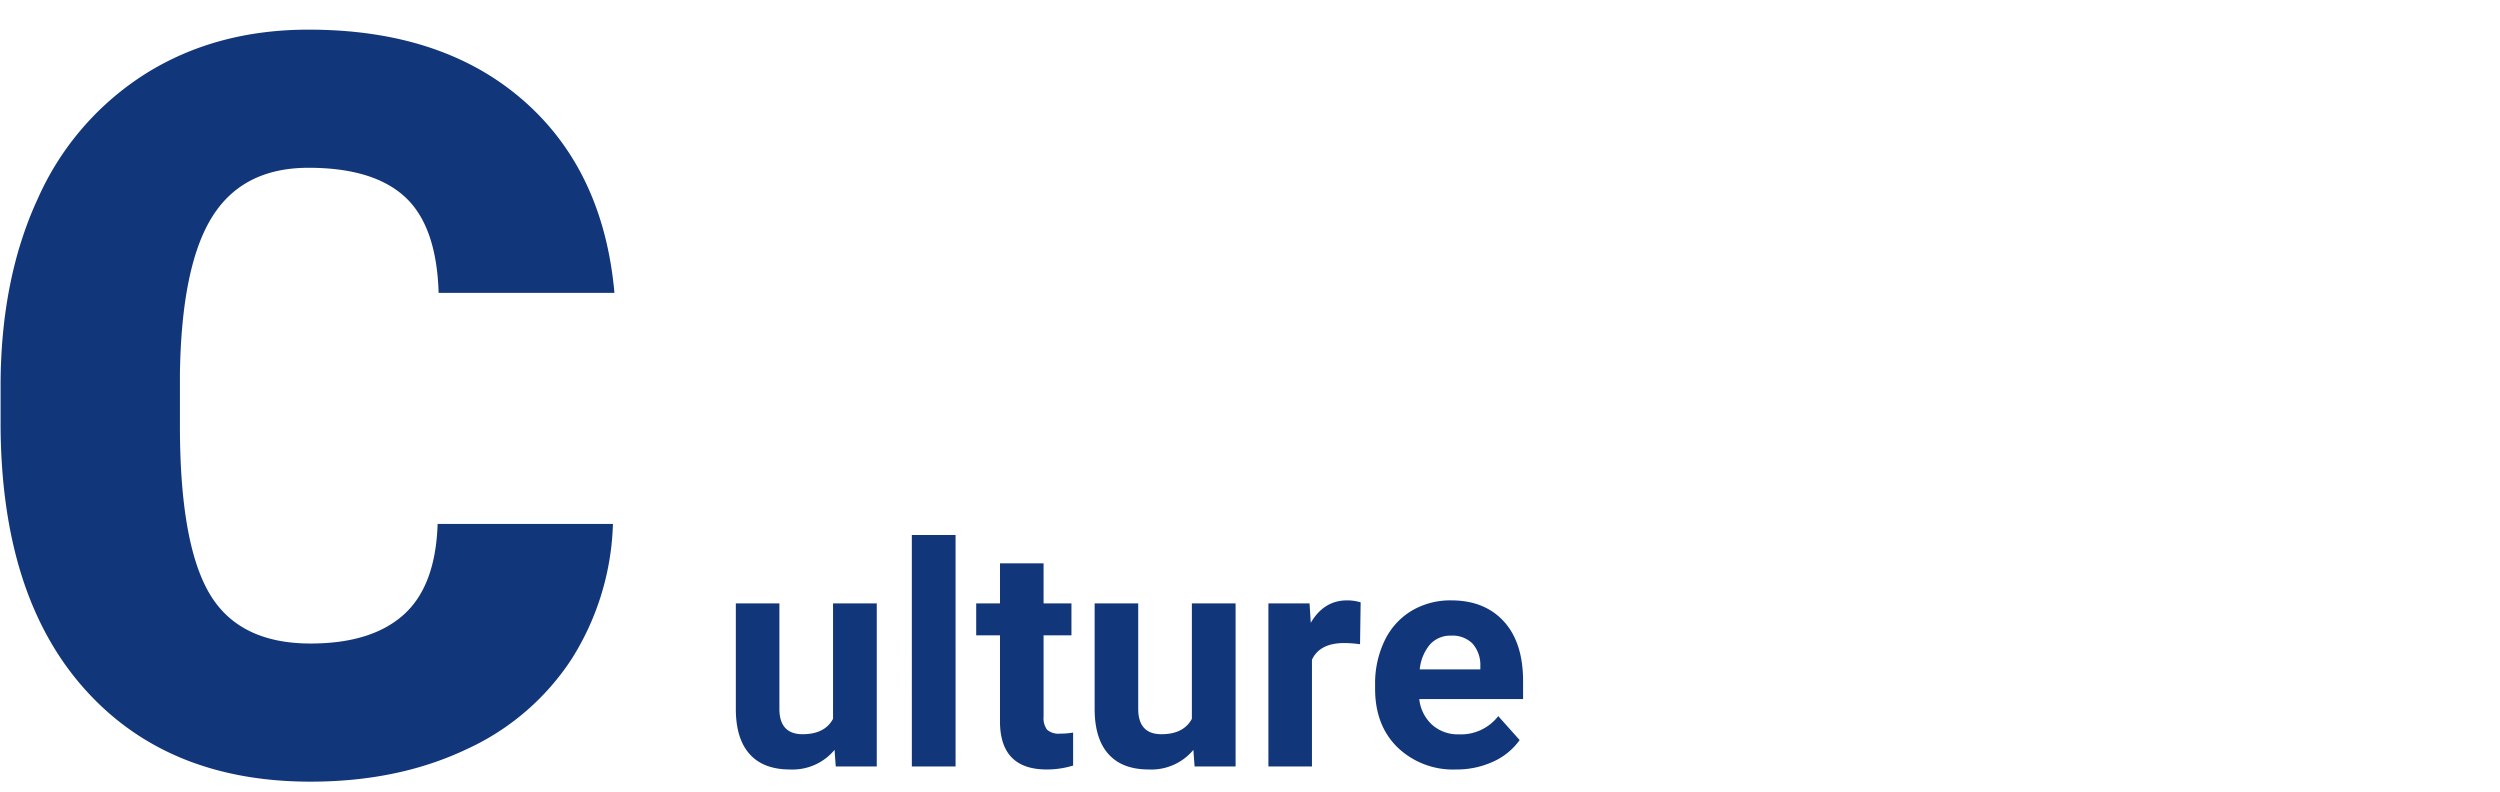
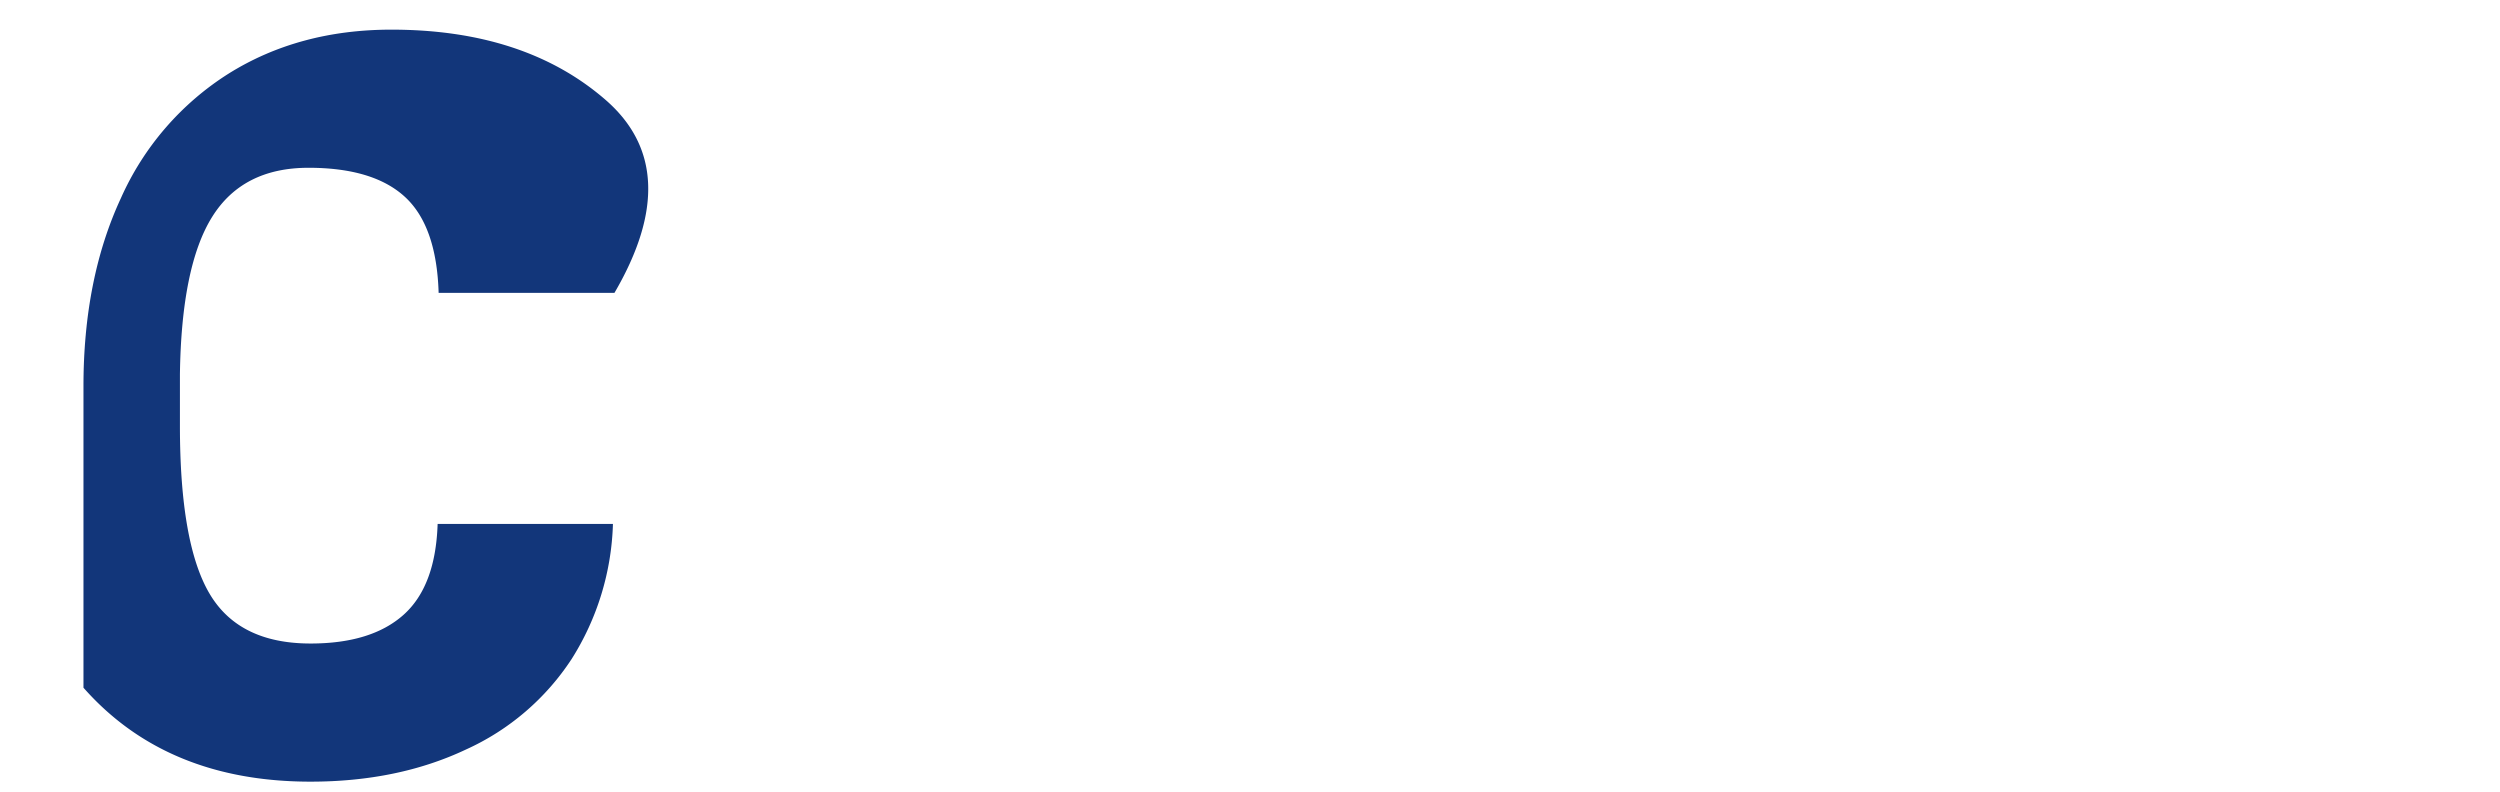
<svg xmlns="http://www.w3.org/2000/svg" width="486" height="154" viewBox="0 0 486 154">
  <defs>
    <style>.a{fill:none;stroke:#707070;}.b{clip-path:url(#a);}.c{fill:#12367a;}</style>
    <clipPath id="a">
      <rect class="a" width="486" height="154" transform="translate(518 1812)" />
    </clipPath>
  </defs>
  <g class="b" transform="translate(-518 -1812)">
    <g transform="translate(-6728 -11354)">
-       <path class="c" d="M60.156-48.145a51.927,51.927,0,0,1-8.008,26.221A48.329,48.329,0,0,1,31.592-4.3Q18.359,1.953,1.367,1.953q-28.027,0-44.141-18.262T-58.887-67.871V-74.9q0-20.9,7.275-36.572a55.126,55.126,0,0,1,20.947-24.219q13.672-8.545,31.641-8.545,25.879,0,41.6,13.623T60.449-93.066H26.27q-.391-12.988-6.543-18.652T.977-117.383q-12.793,0-18.75,9.57t-6.25,30.566v10.059q0,22.754,5.713,32.52T1.367-24.9q11.816,0,18.066-5.566t6.641-17.676Z" transform="translate(7305 13316)" />
-       <path class="c" d="M22.236-3.223A10.618,10.618,0,0,1,13.564.586q-5.1,0-7.778-2.93T3.047-10.928V-31.7h8.467v20.479q0,4.951,4.512,4.951,4.307,0,5.918-2.988V-31.7h8.5V0H22.471ZM45.762,0h-8.5V-45h8.5ZM62.871-39.492V-31.7h5.42v6.211h-5.42v15.82a3.778,3.778,0,0,0,.674,2.52,3.384,3.384,0,0,0,2.578.762,13.5,13.5,0,0,0,2.49-.205V-.176a17.43,17.43,0,0,1-5.127.762Q54.58.586,54.4-8.408v-17.08H49.775V-31.7H54.4v-7.793ZM91.992-3.223A10.618,10.618,0,0,1,83.32.586q-5.1,0-7.778-2.93T72.8-10.928V-31.7H81.27v20.479q0,4.951,4.512,4.951,4.307,0,5.918-2.988V-31.7h8.5V0H92.227Zm32.4-20.537a23,23,0,0,0-3.047-.234q-4.8,0-6.3,3.252V0h-8.467V-31.7h8l.234,3.779q2.549-4.365,7.061-4.365a8.872,8.872,0,0,1,2.637.381ZM143.057.586A15.561,15.561,0,0,1,131.7-3.691q-4.38-4.277-4.38-11.4v-.82a19.149,19.149,0,0,1,1.846-8.54,13.546,13.546,0,0,1,5.229-5.8,14.678,14.678,0,0,1,7.72-2.036q6.5,0,10.239,4.1t3.735,11.631V-13.1H135.908a7.865,7.865,0,0,0,2.476,4.98,7.484,7.484,0,0,0,5.229,1.875,9.139,9.139,0,0,0,7.646-3.545l4.16,4.658a12.71,12.71,0,0,1-5.156,4.2A16.917,16.917,0,0,1,143.057.586ZM142.09-25.43A5.3,5.3,0,0,0,138-23.73,8.779,8.779,0,0,0,136-18.867h11.777v-.674a6.259,6.259,0,0,0-1.523-4.351A5.472,5.472,0,0,0,142.09-25.43Z" transform="translate(7386 13315)" />
+       <path class="c" d="M60.156-48.145a51.927,51.927,0,0,1-8.008,26.221A48.329,48.329,0,0,1,31.592-4.3Q18.359,1.953,1.367,1.953q-28.027,0-44.141-18.262V-74.9q0-20.9,7.275-36.572a55.126,55.126,0,0,1,20.947-24.219q13.672-8.545,31.641-8.545,25.879,0,41.6,13.623T60.449-93.066H26.27q-.391-12.988-6.543-18.652T.977-117.383q-12.793,0-18.75,9.57t-6.25,30.566v10.059q0,22.754,5.713,32.52T1.367-24.9q11.816,0,18.066-5.566t6.641-17.676Z" transform="translate(7305 13316)" />
    </g>
  </g>
</svg>